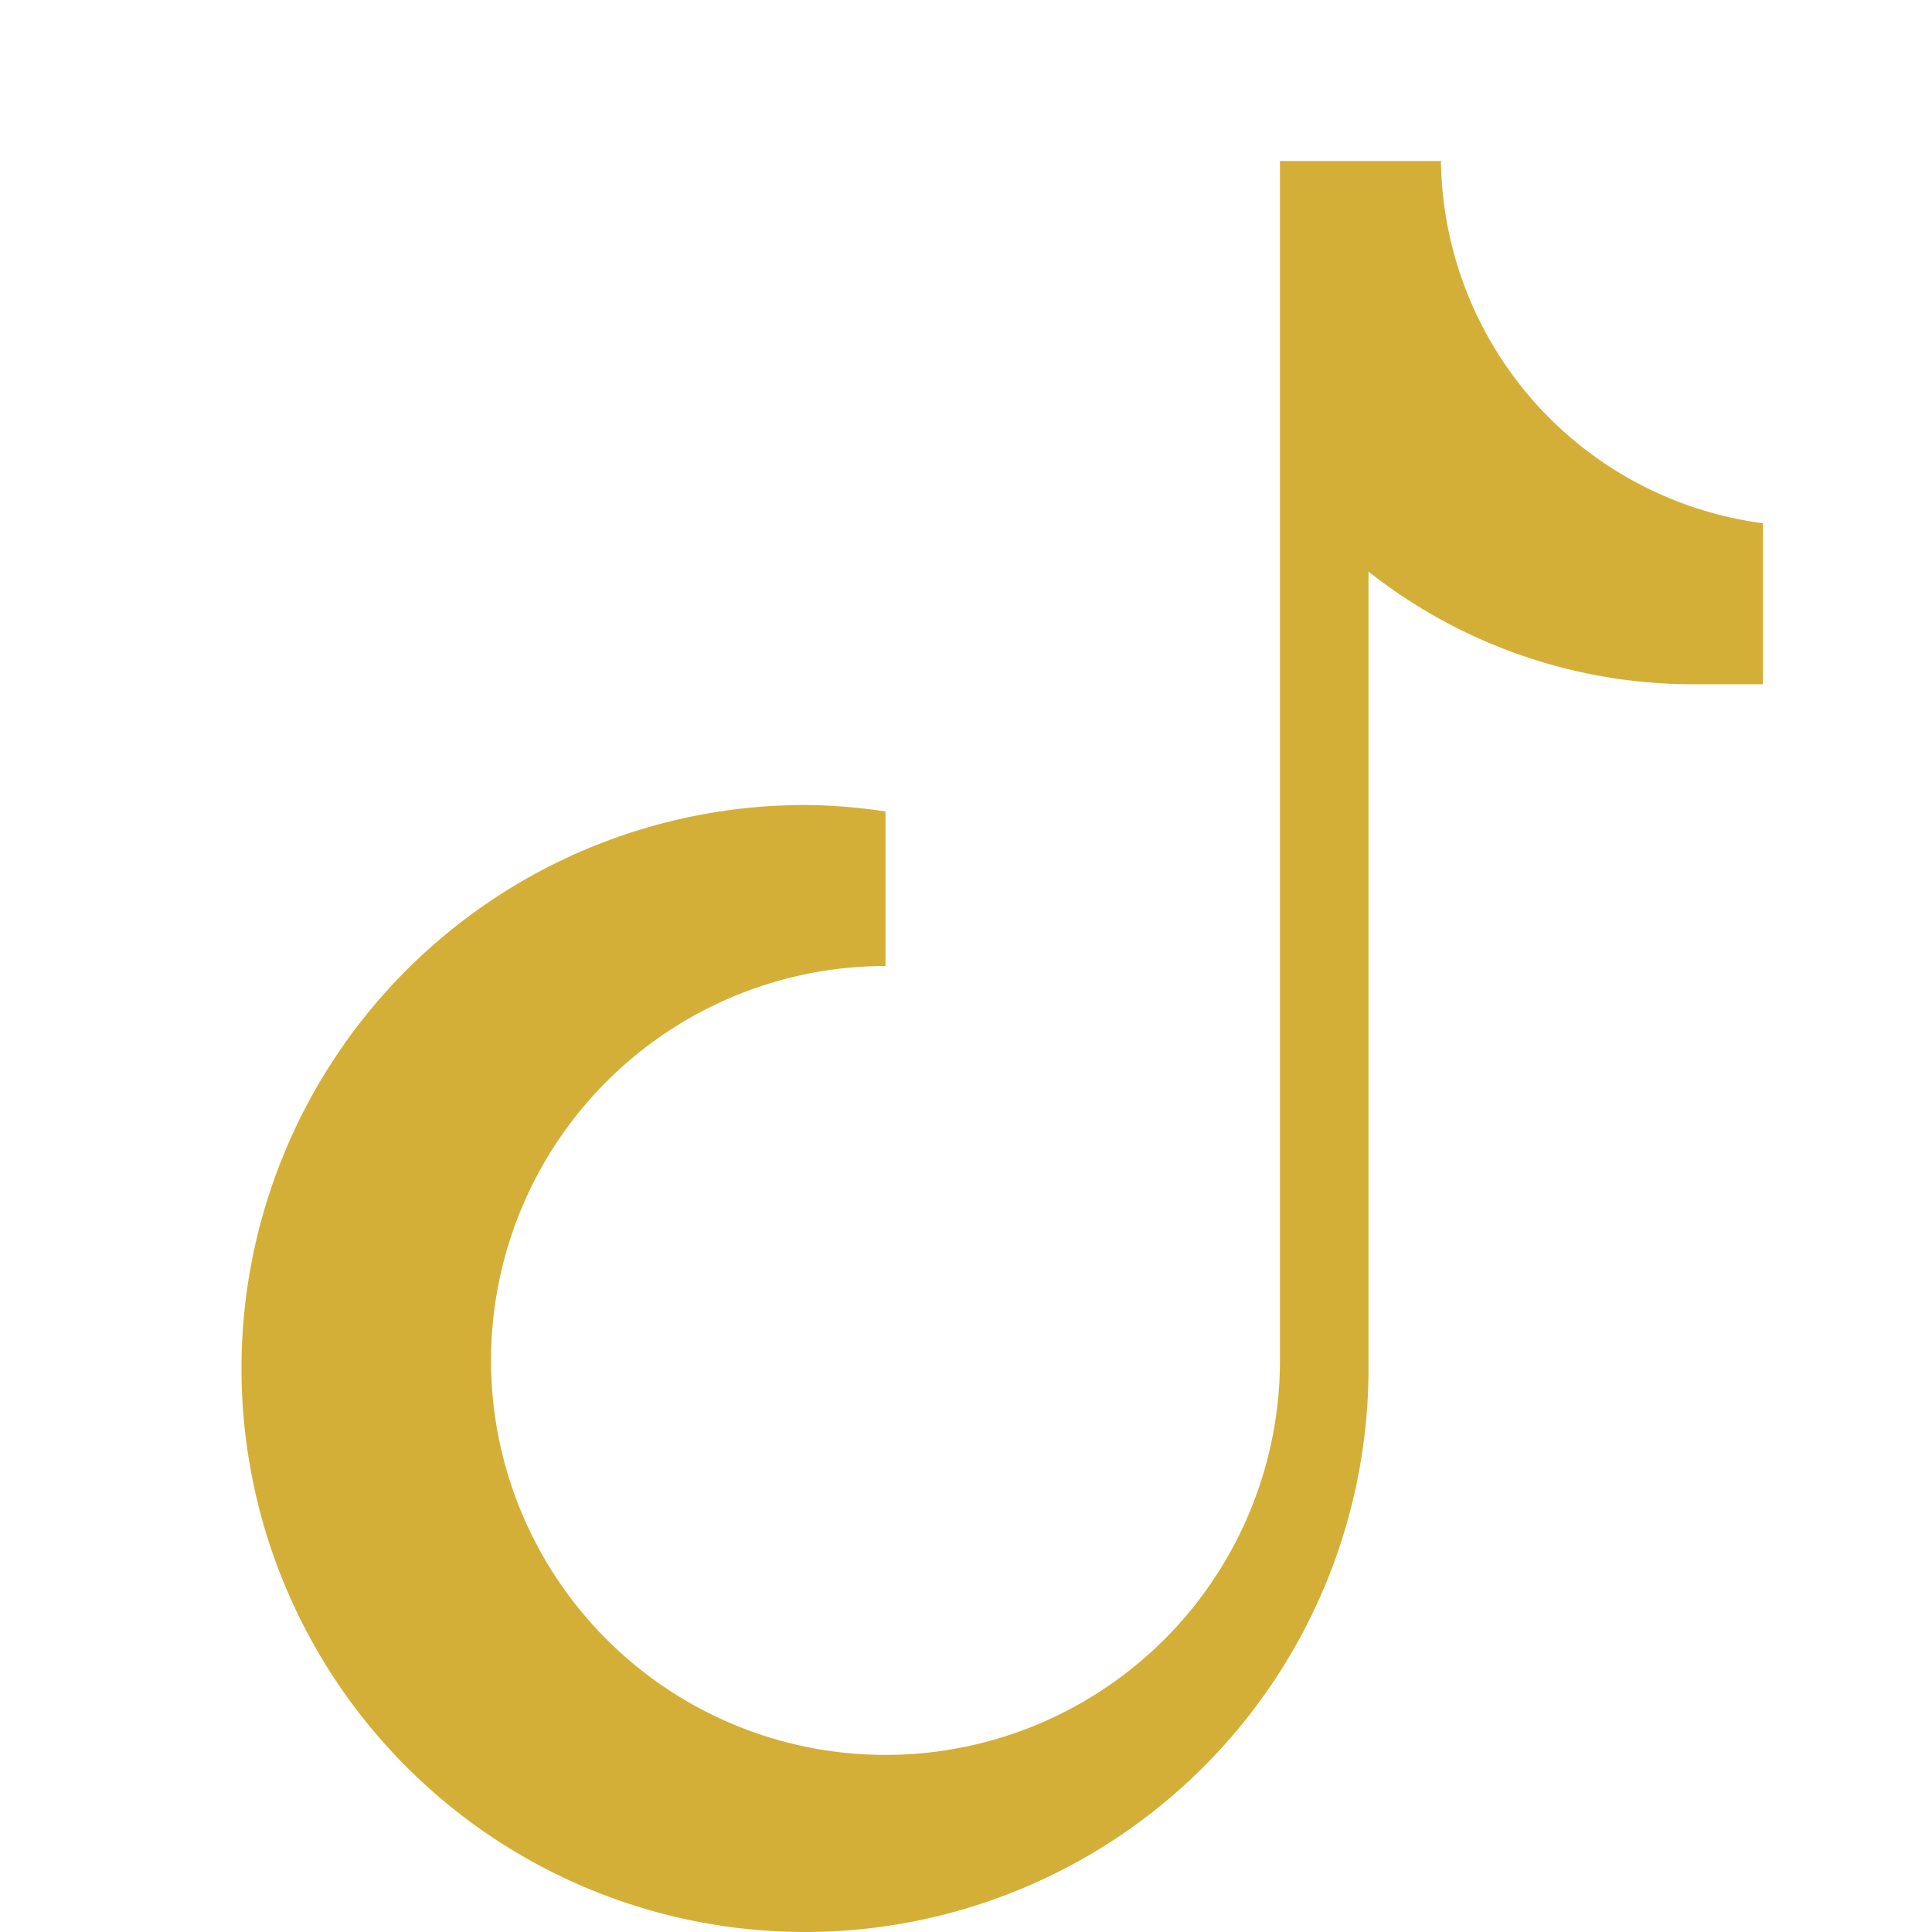
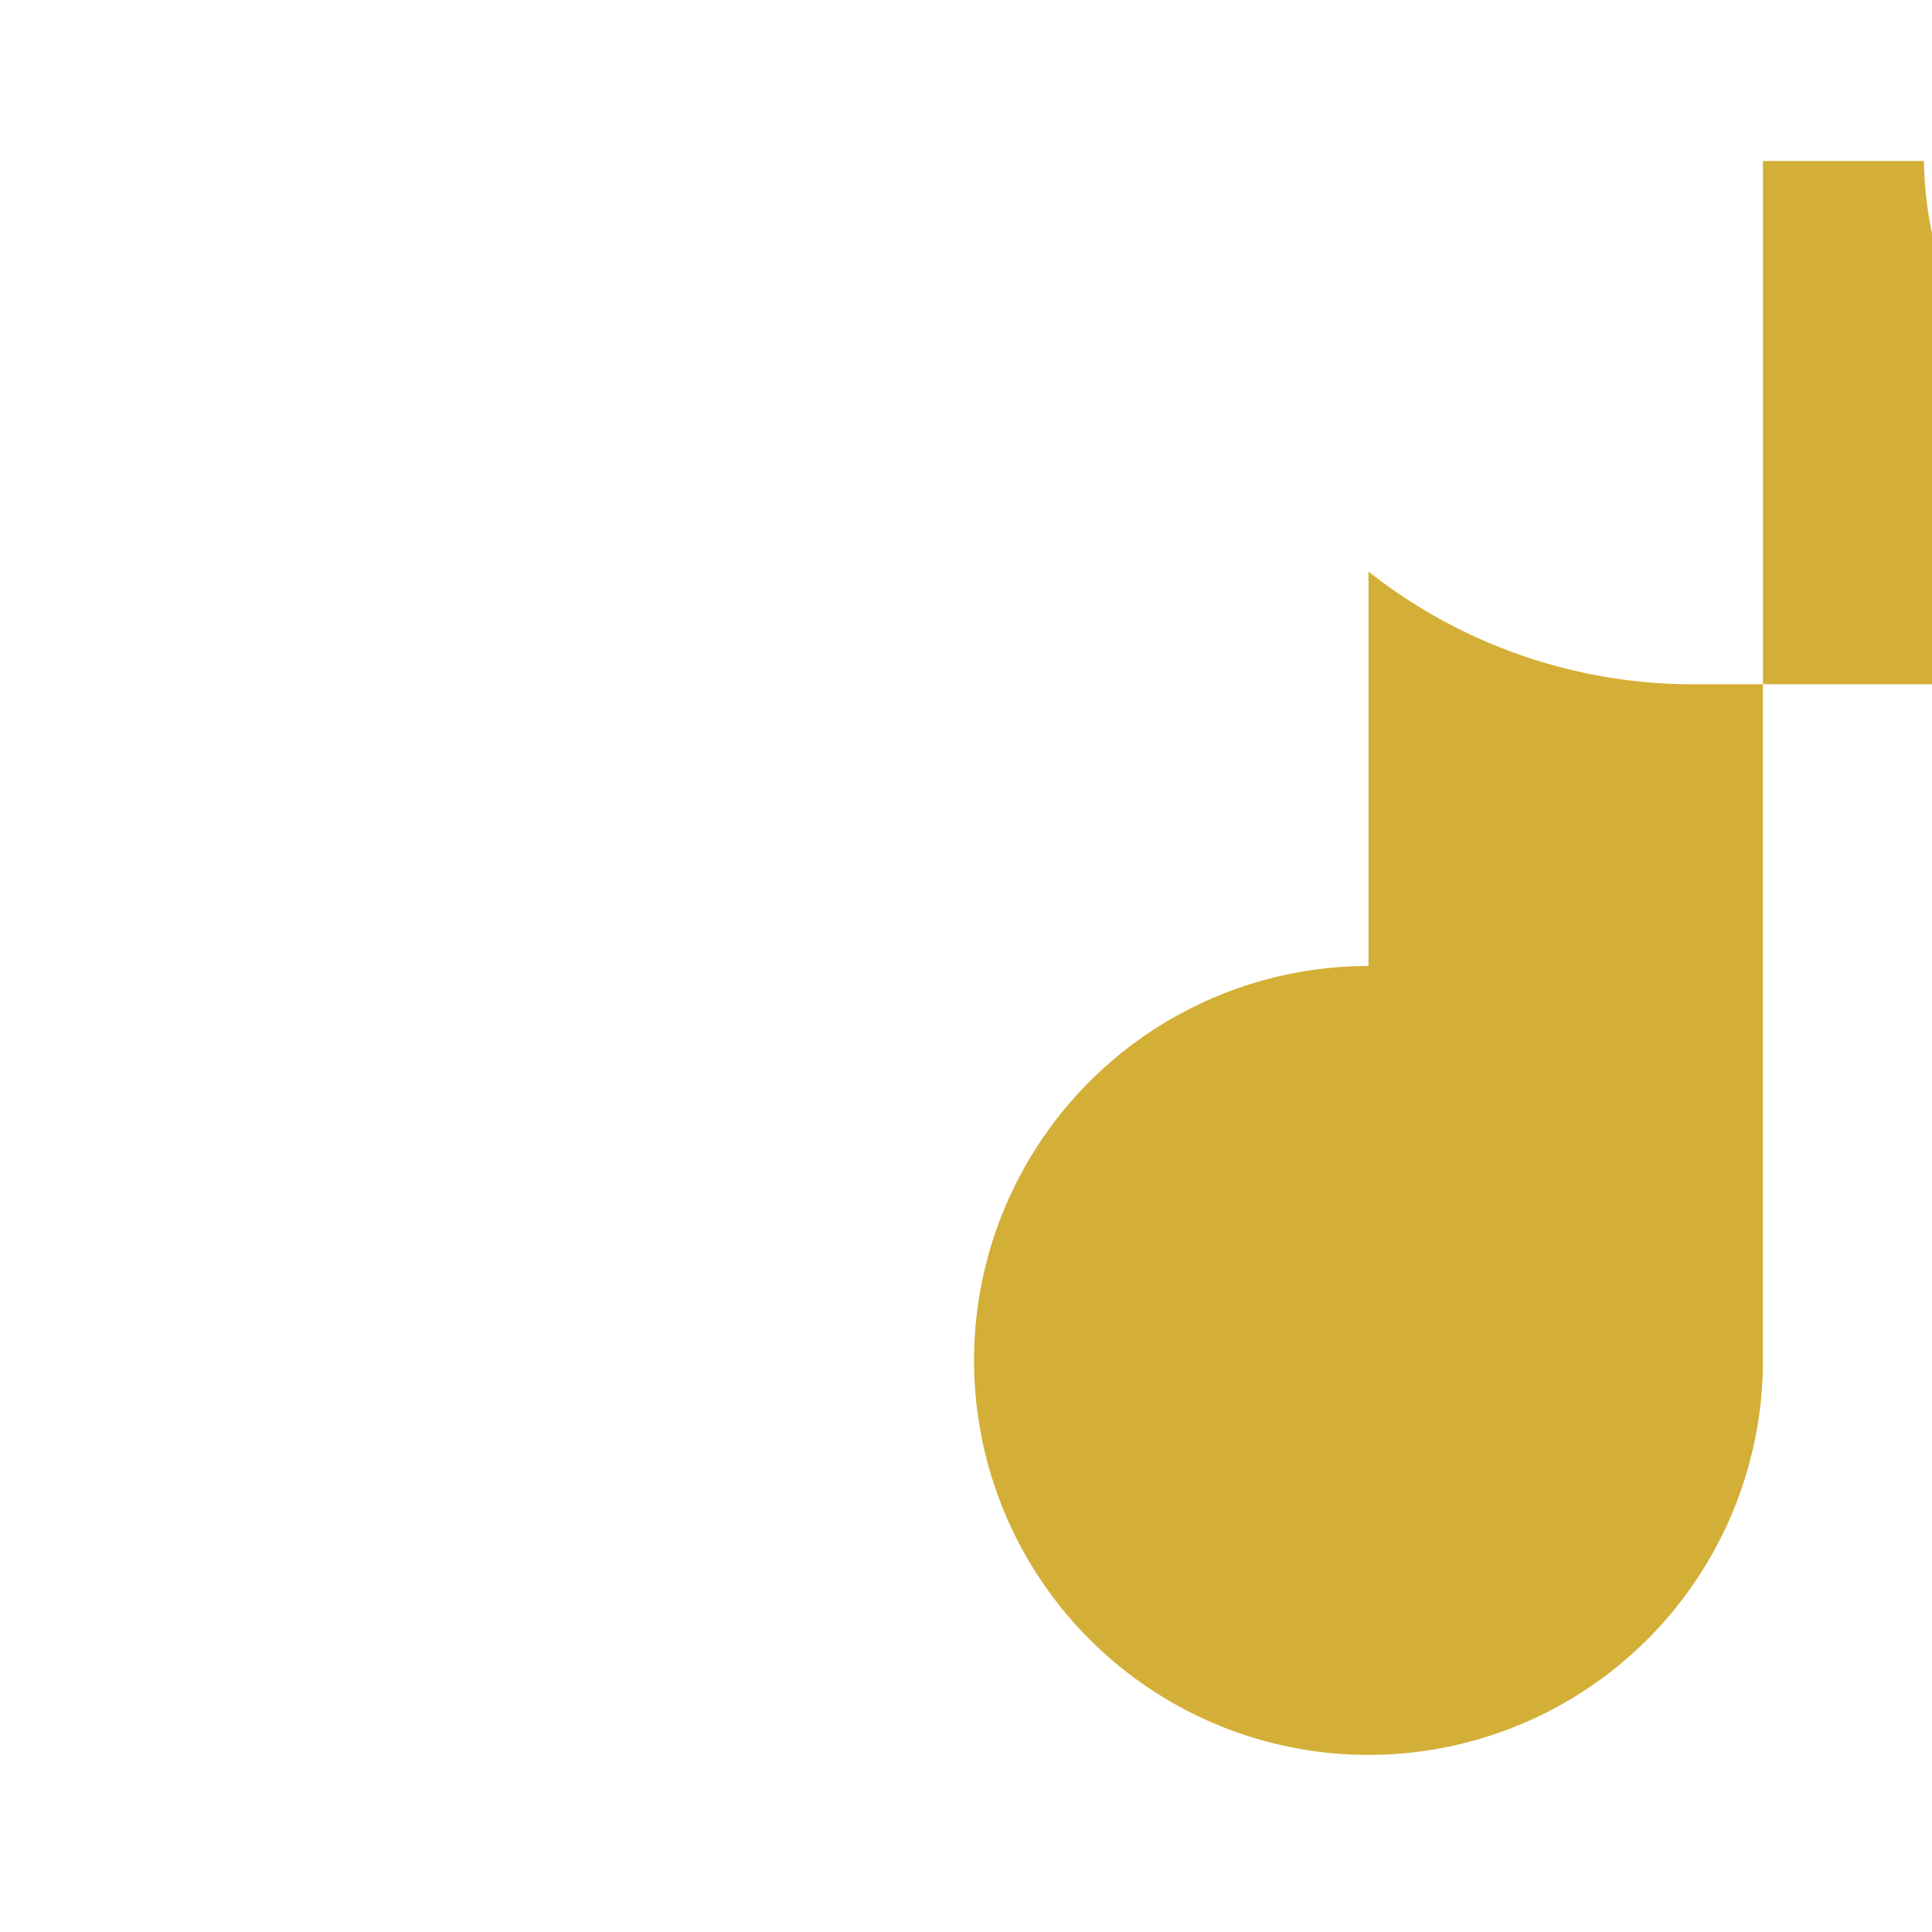
<svg xmlns="http://www.w3.org/2000/svg" width="26" height="26" viewBox="0 0 24 24" fill="#d4af37">
-   <path d="M21 8.5a6.5 6.5 0 01-4-1.4V17a7 7 0 11-7-7 7.1 7.1 0 011 .08V12a4.9 4.9 0 104.9 4.9V2h2a4.6 4.6 0 004 4.5v2z" />
+   <path d="M21 8.5a6.5 6.5 0 01-4-1.4V17V12a4.9 4.9 0 104.9 4.9V2h2a4.6 4.6 0 004 4.5v2z" />
</svg>